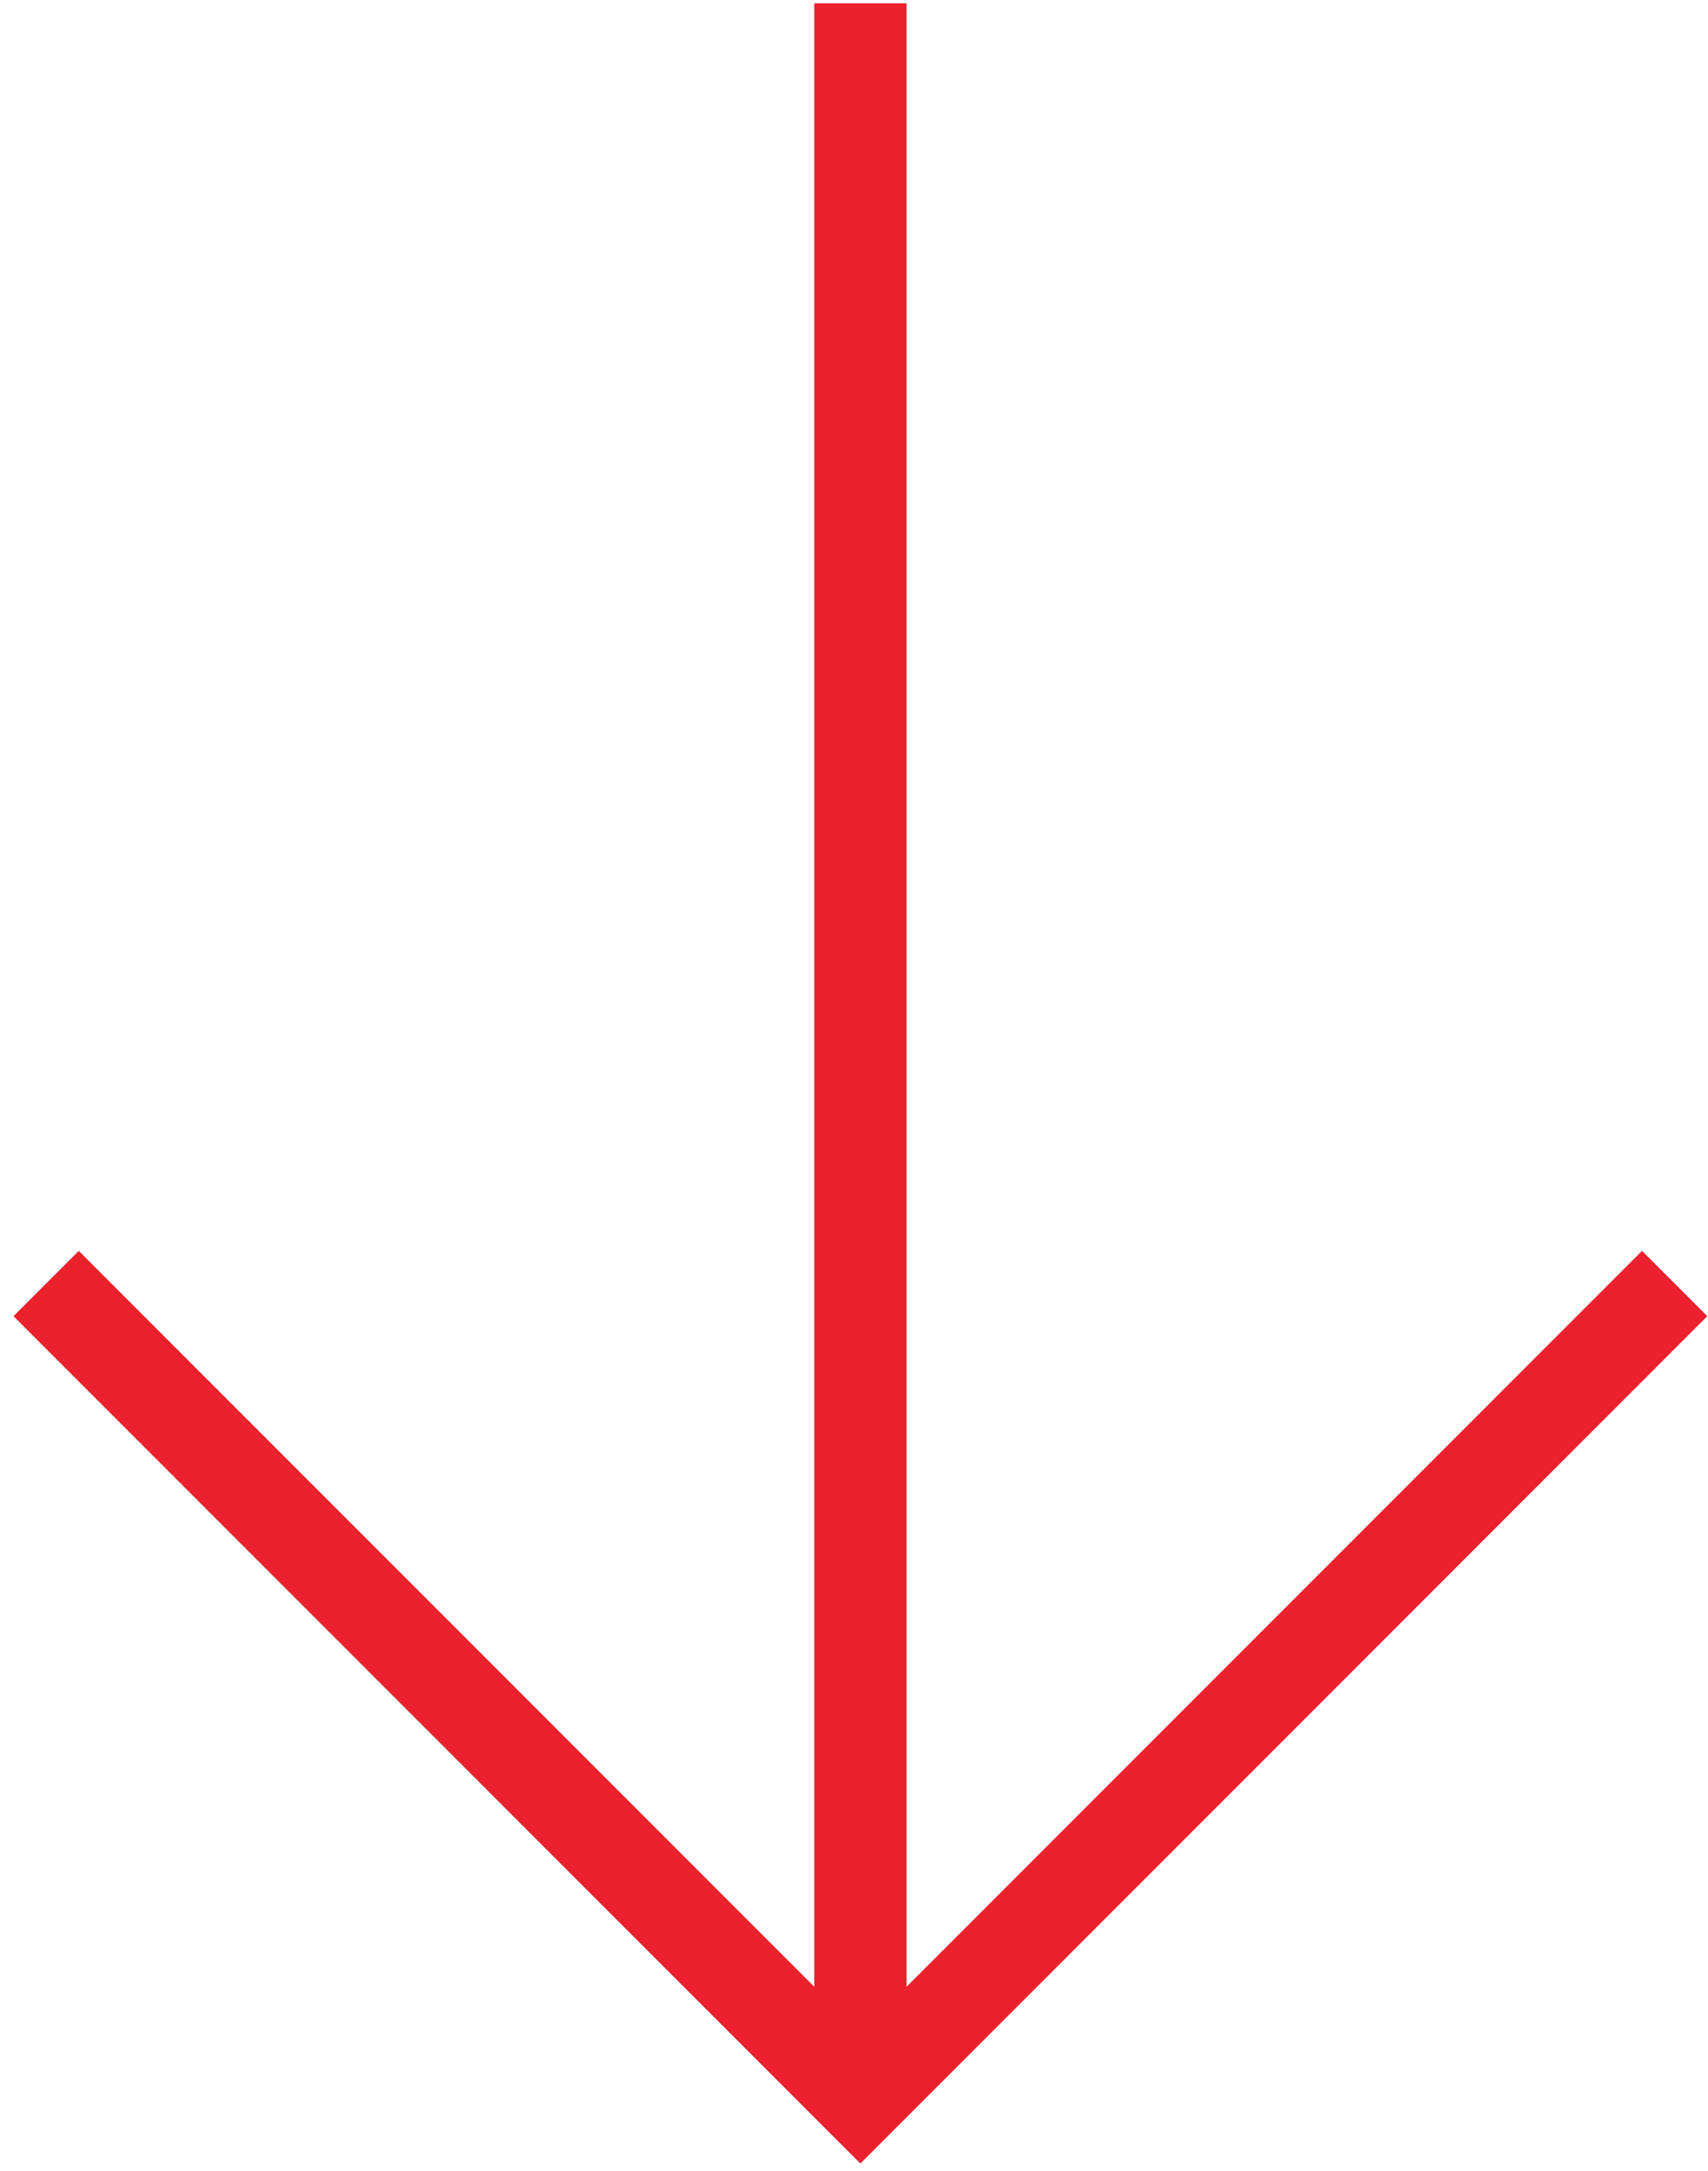
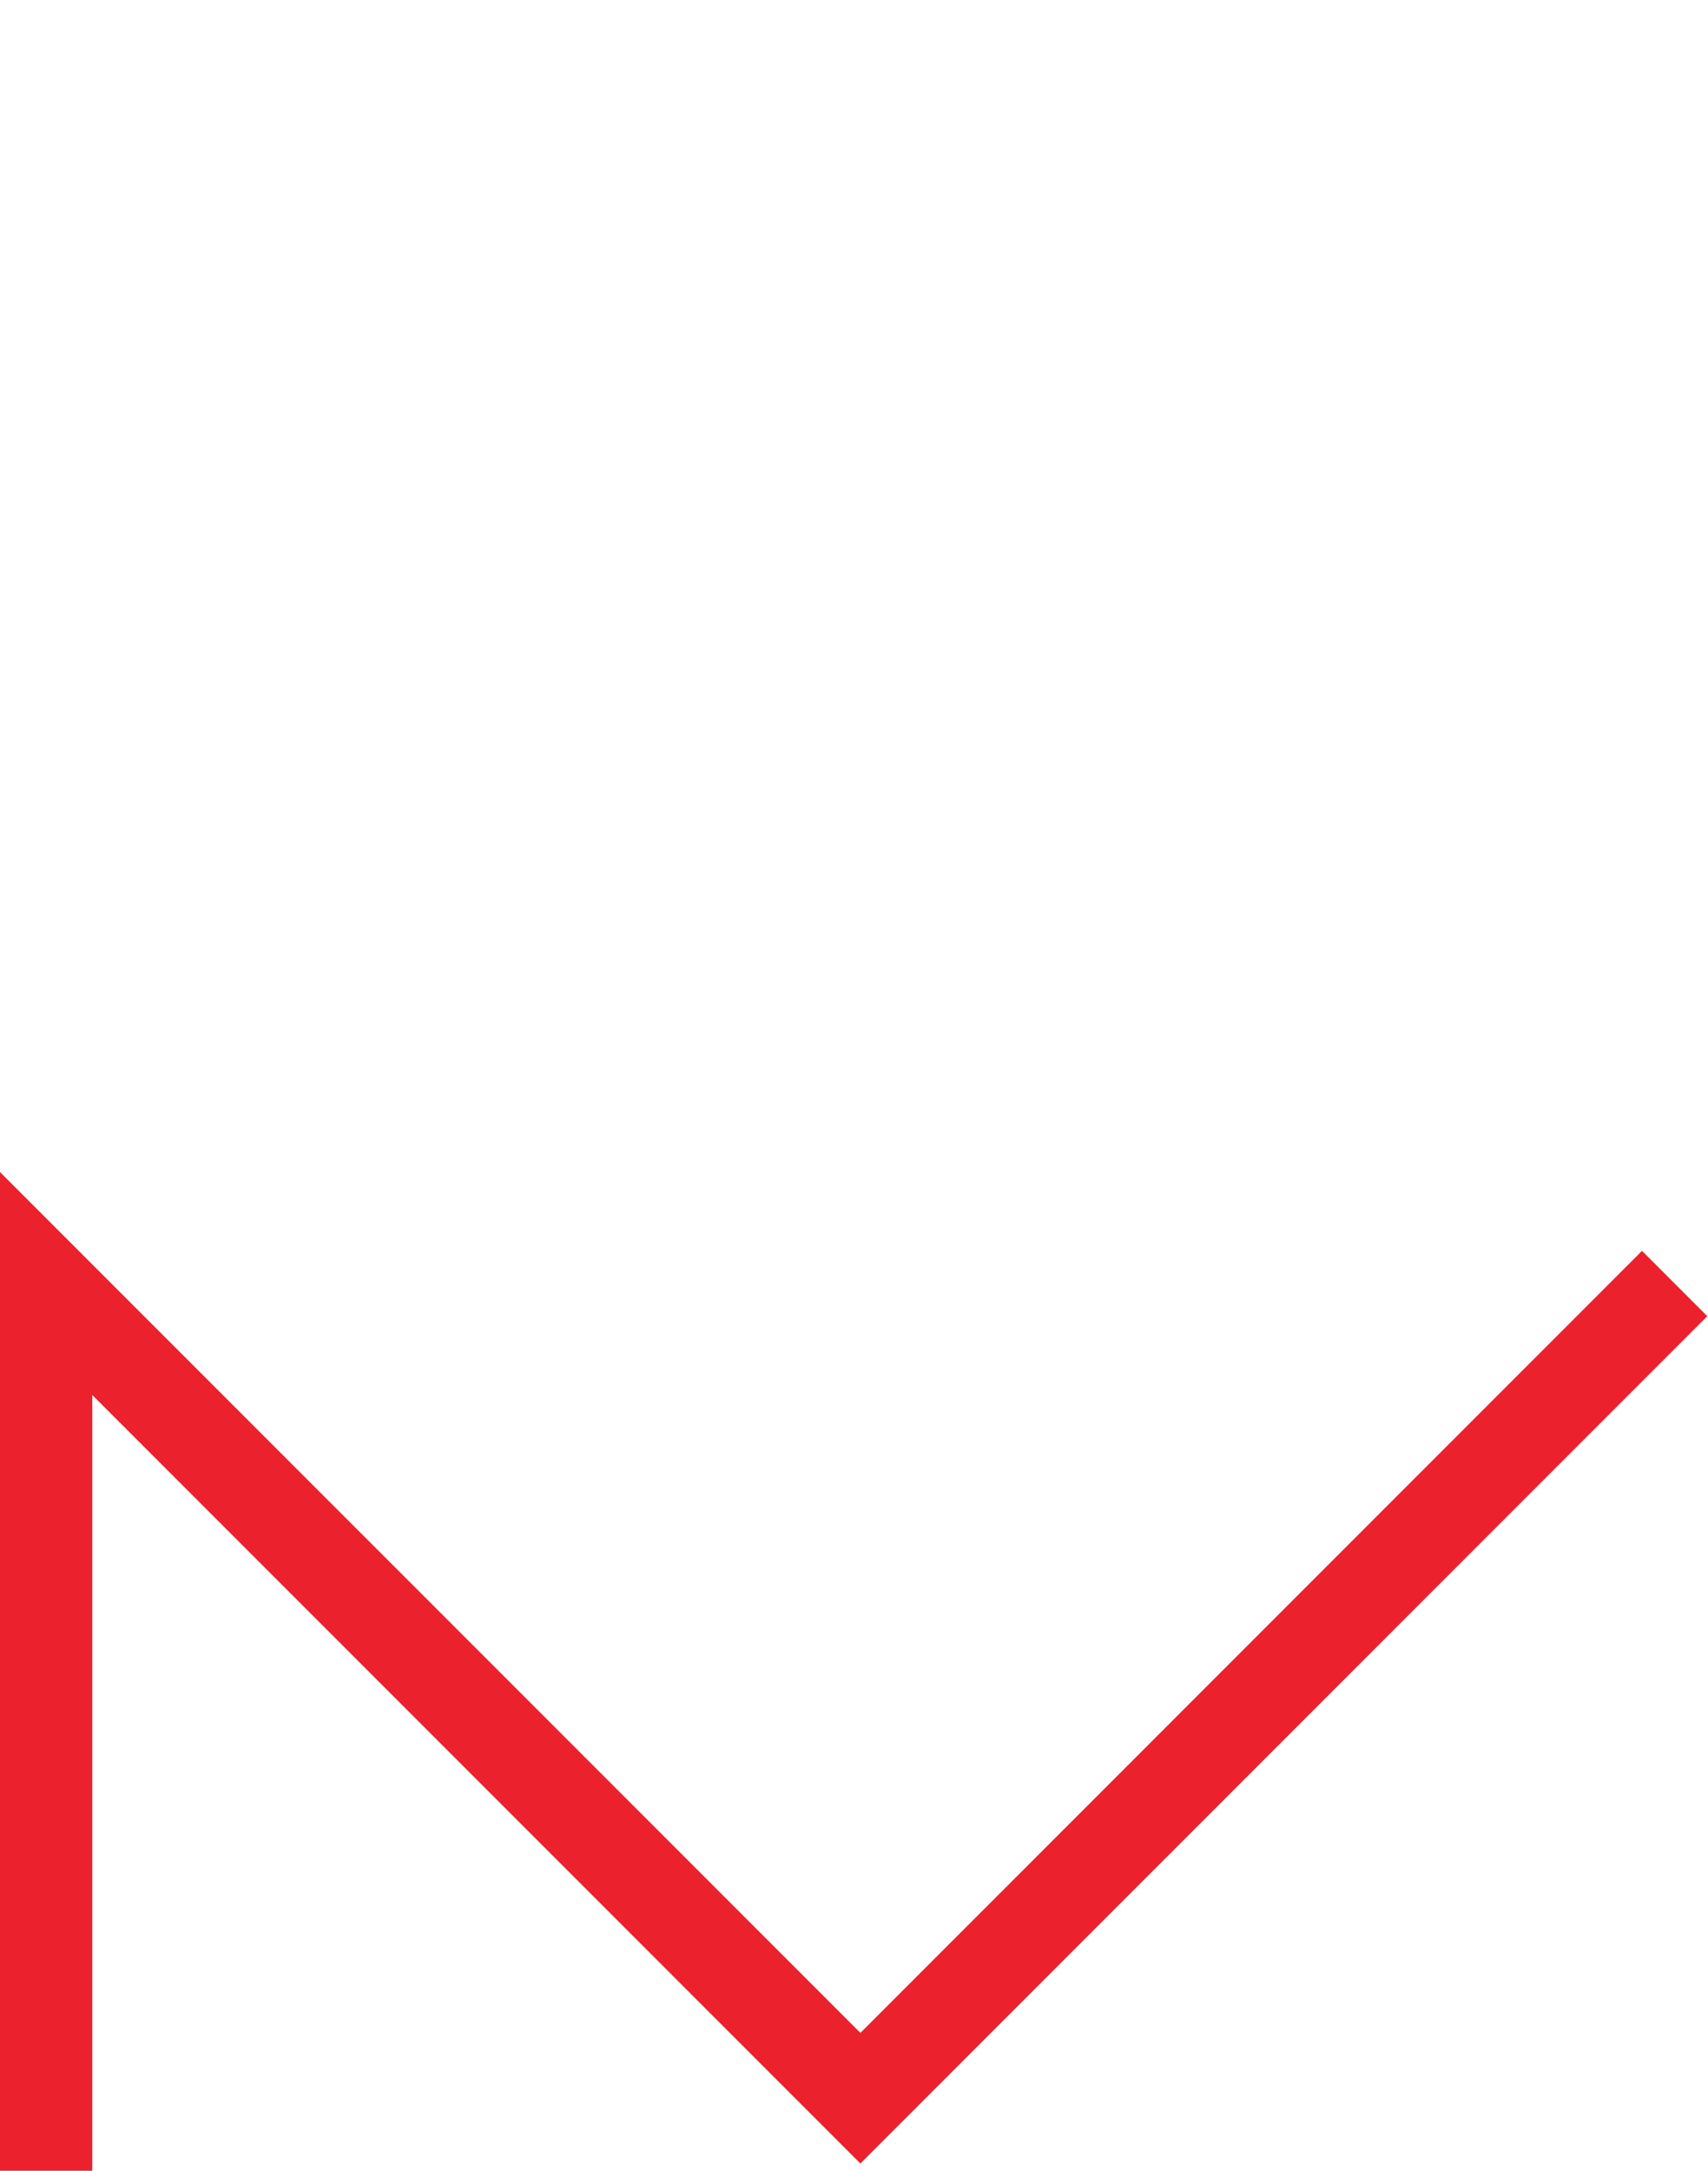
<svg xmlns="http://www.w3.org/2000/svg" width="74" height="94" fill="none" viewBox="0 0 74 94">
-   <path stroke="#EB212D" stroke-width="4" d="M72.555 55.58 37.277 90.857 1.999 55.58M37.277.143v90.714" />
+   <path stroke="#EB212D" stroke-width="4" d="M72.555 55.58 37.277 90.857 1.999 55.58v90.714" />
</svg>